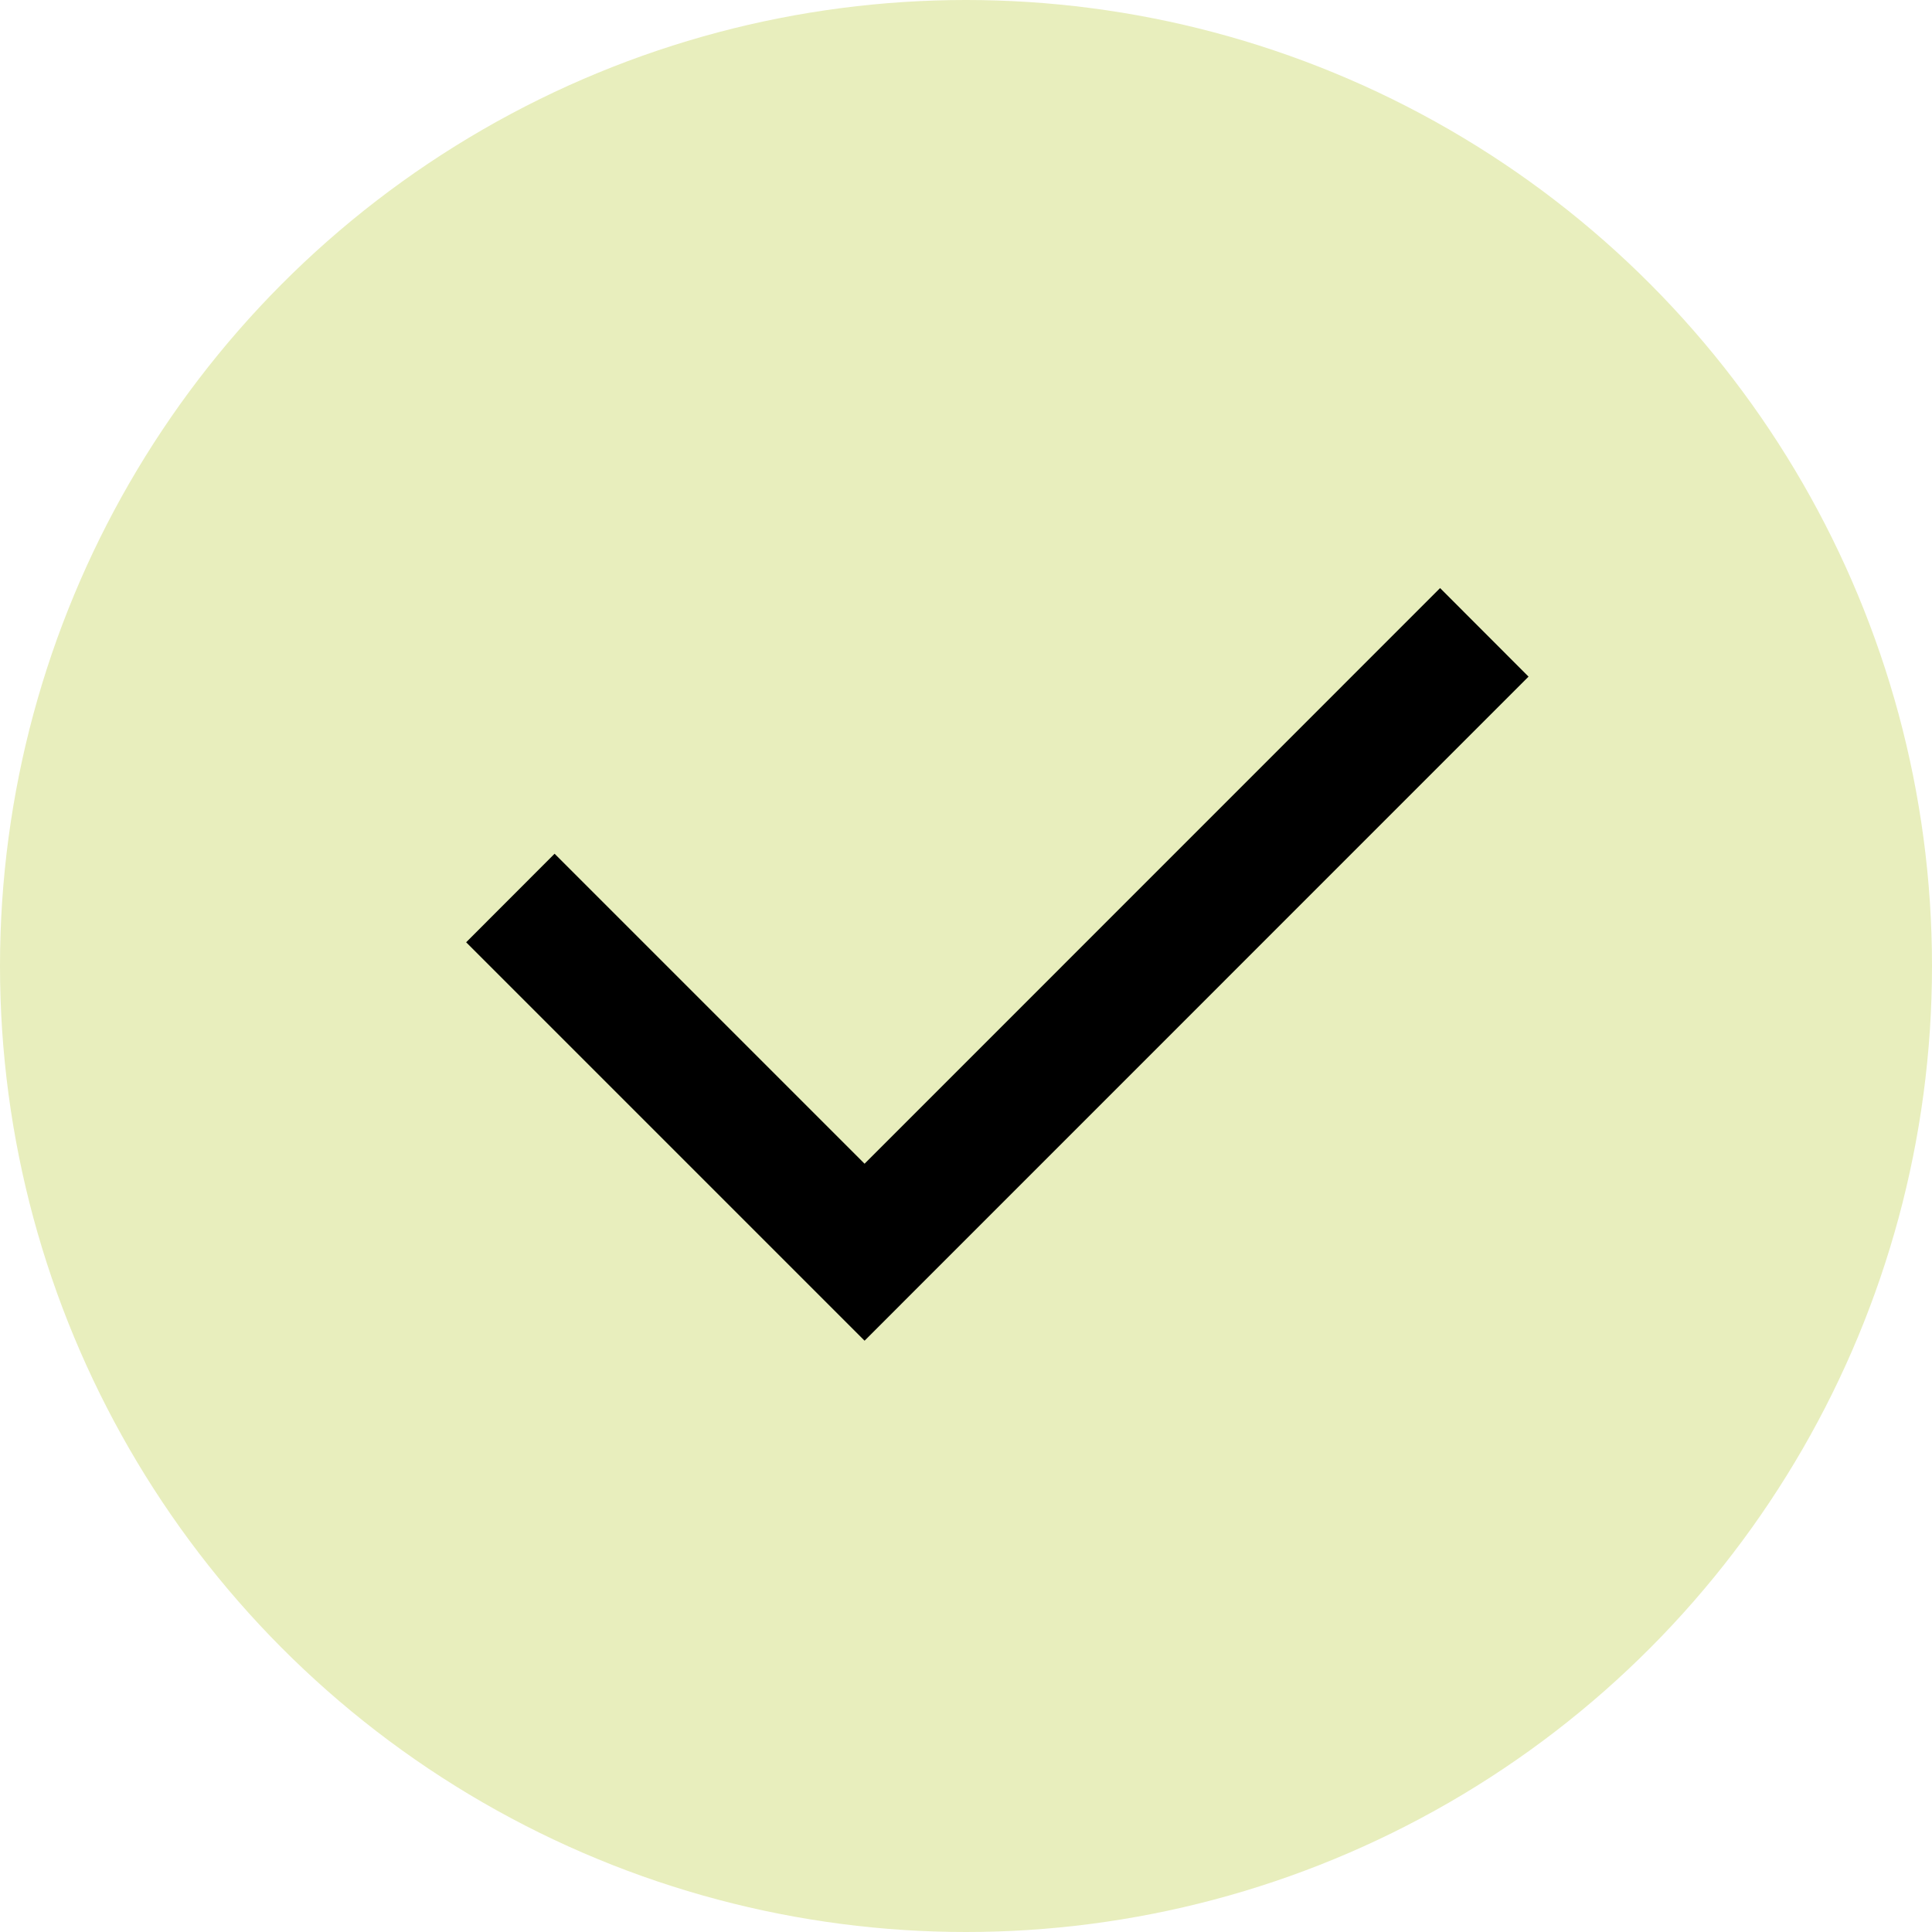
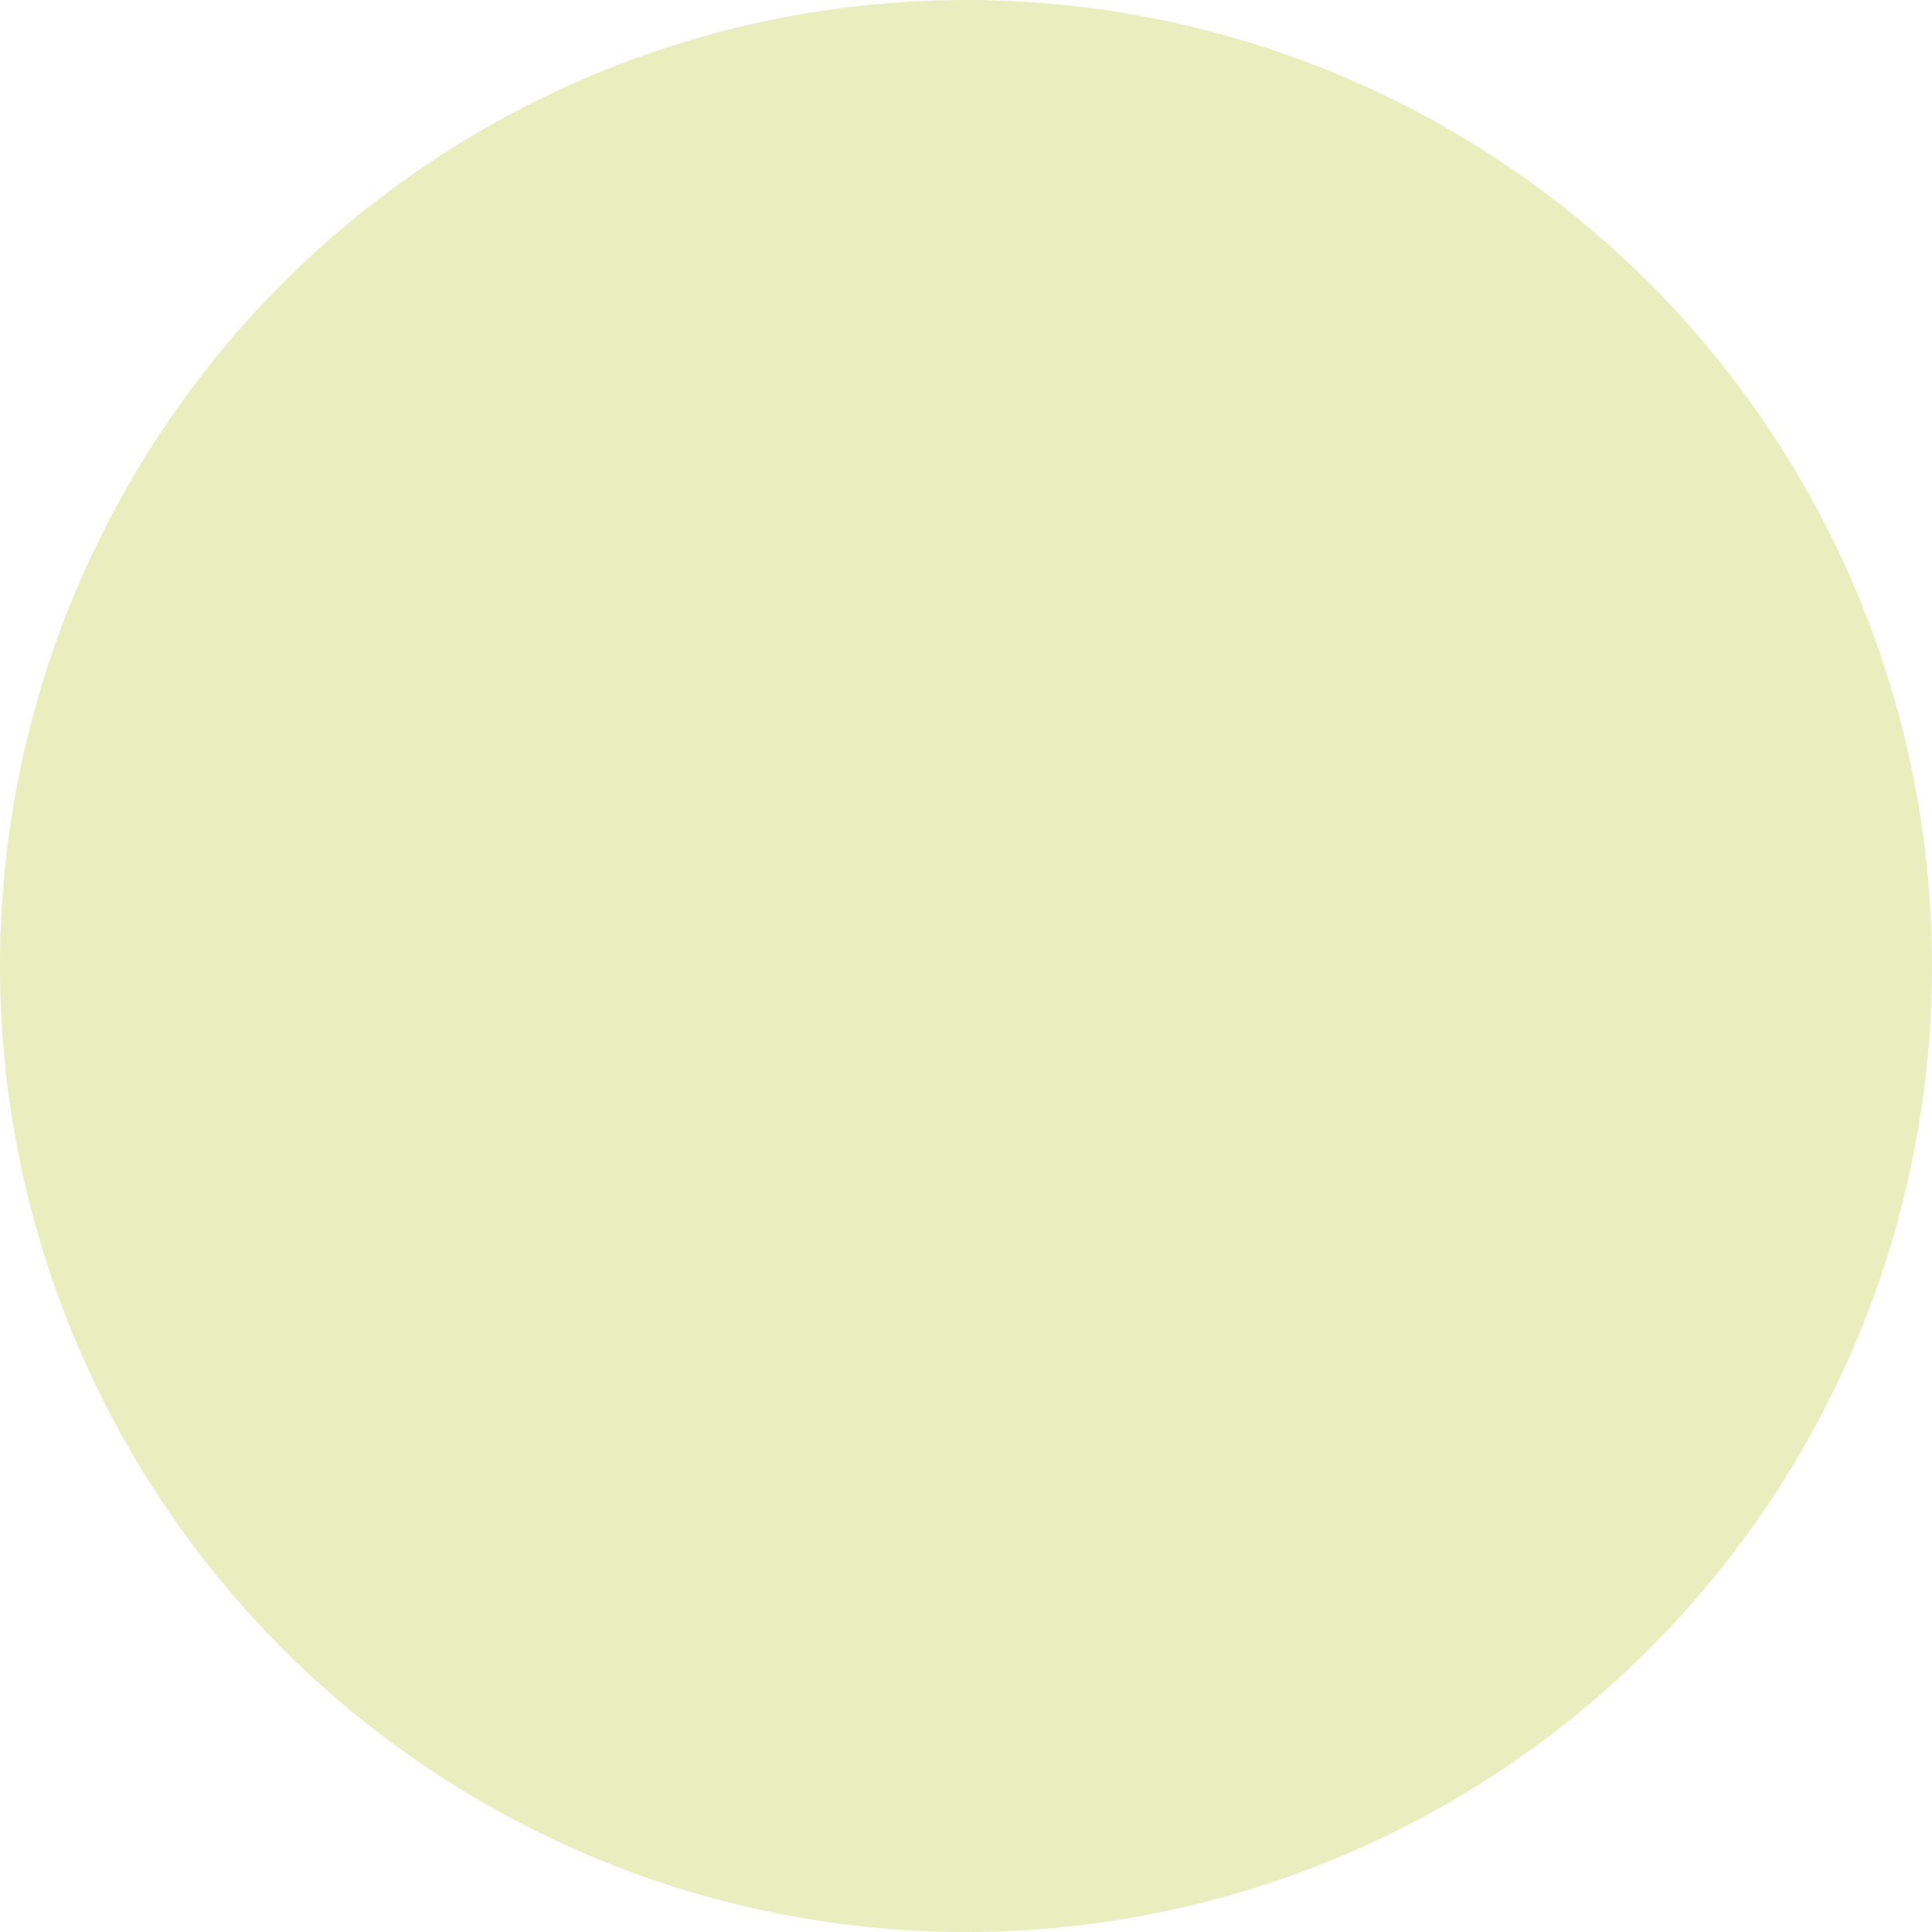
<svg xmlns="http://www.w3.org/2000/svg" width="18" height="18" viewBox="0 0 18 18" fill="none">
  <circle cx="9" cy="9" r="9" fill="#E8EEBD" />
-   <path d="M14.241 6.304L8.055 12.491L4.343 8.779L5.167 7.954L8.055 10.842L13.417 5.479L14.241 6.304Z" fill="black" />
</svg>